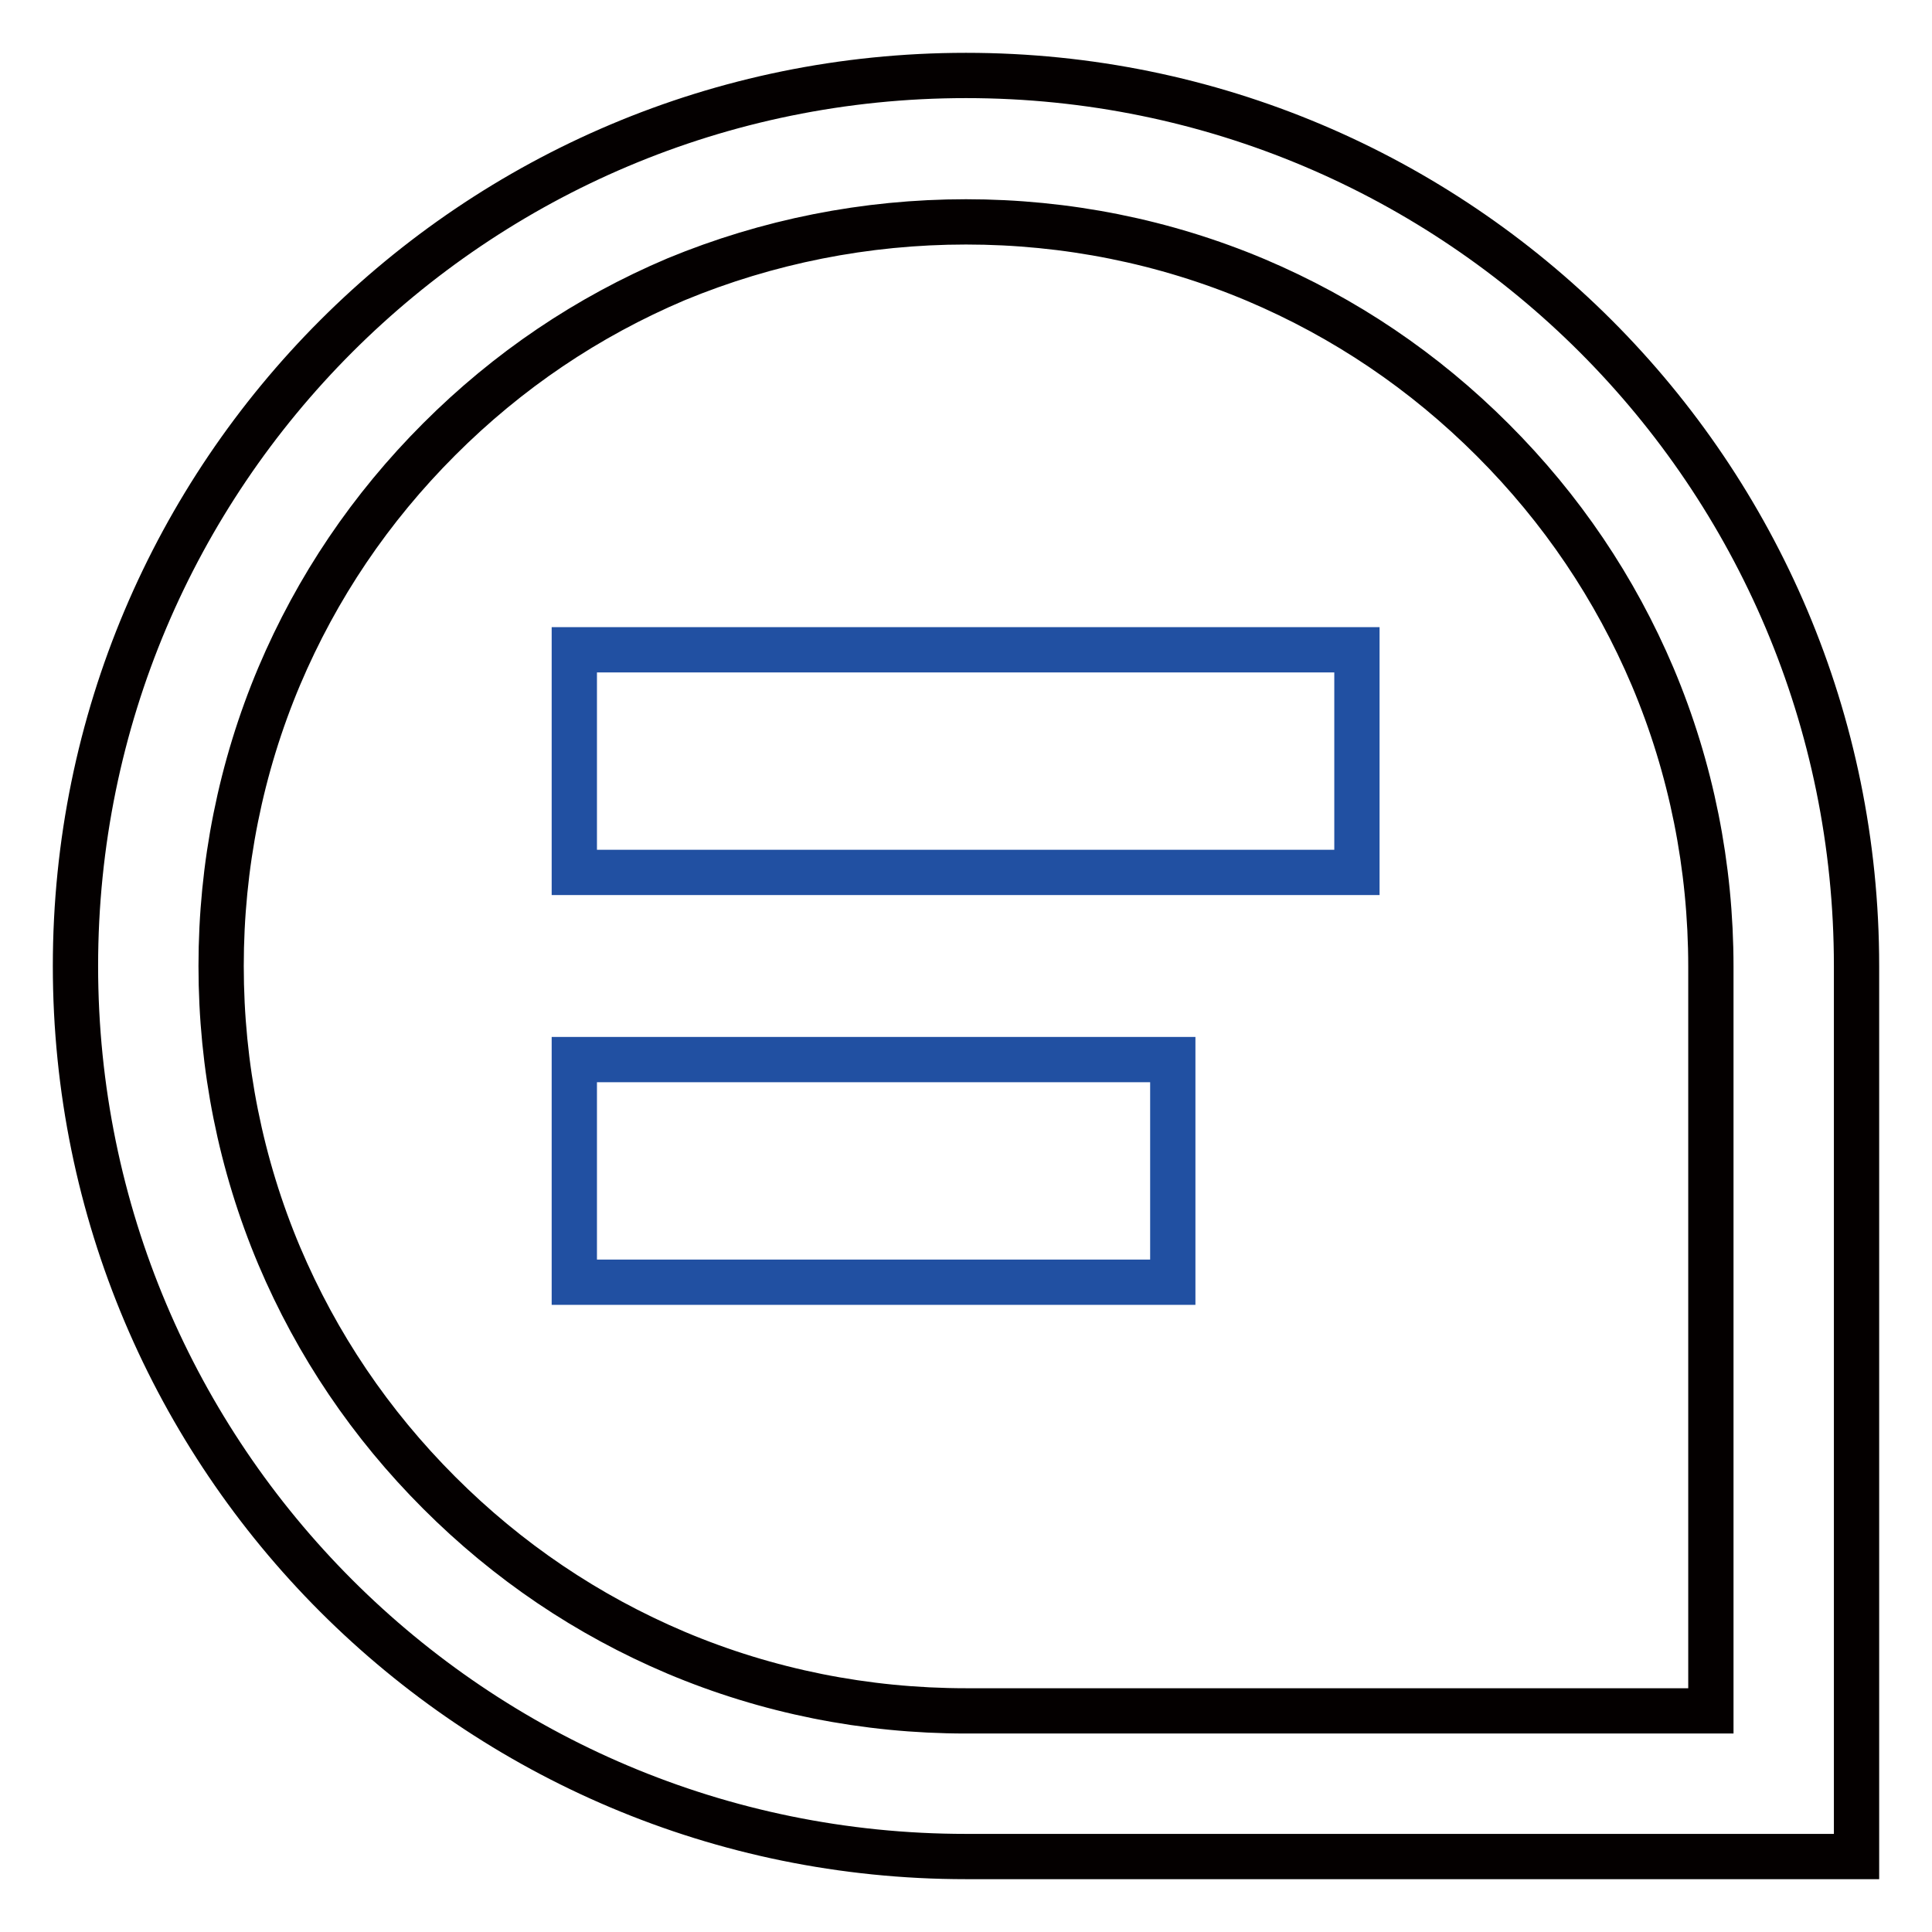
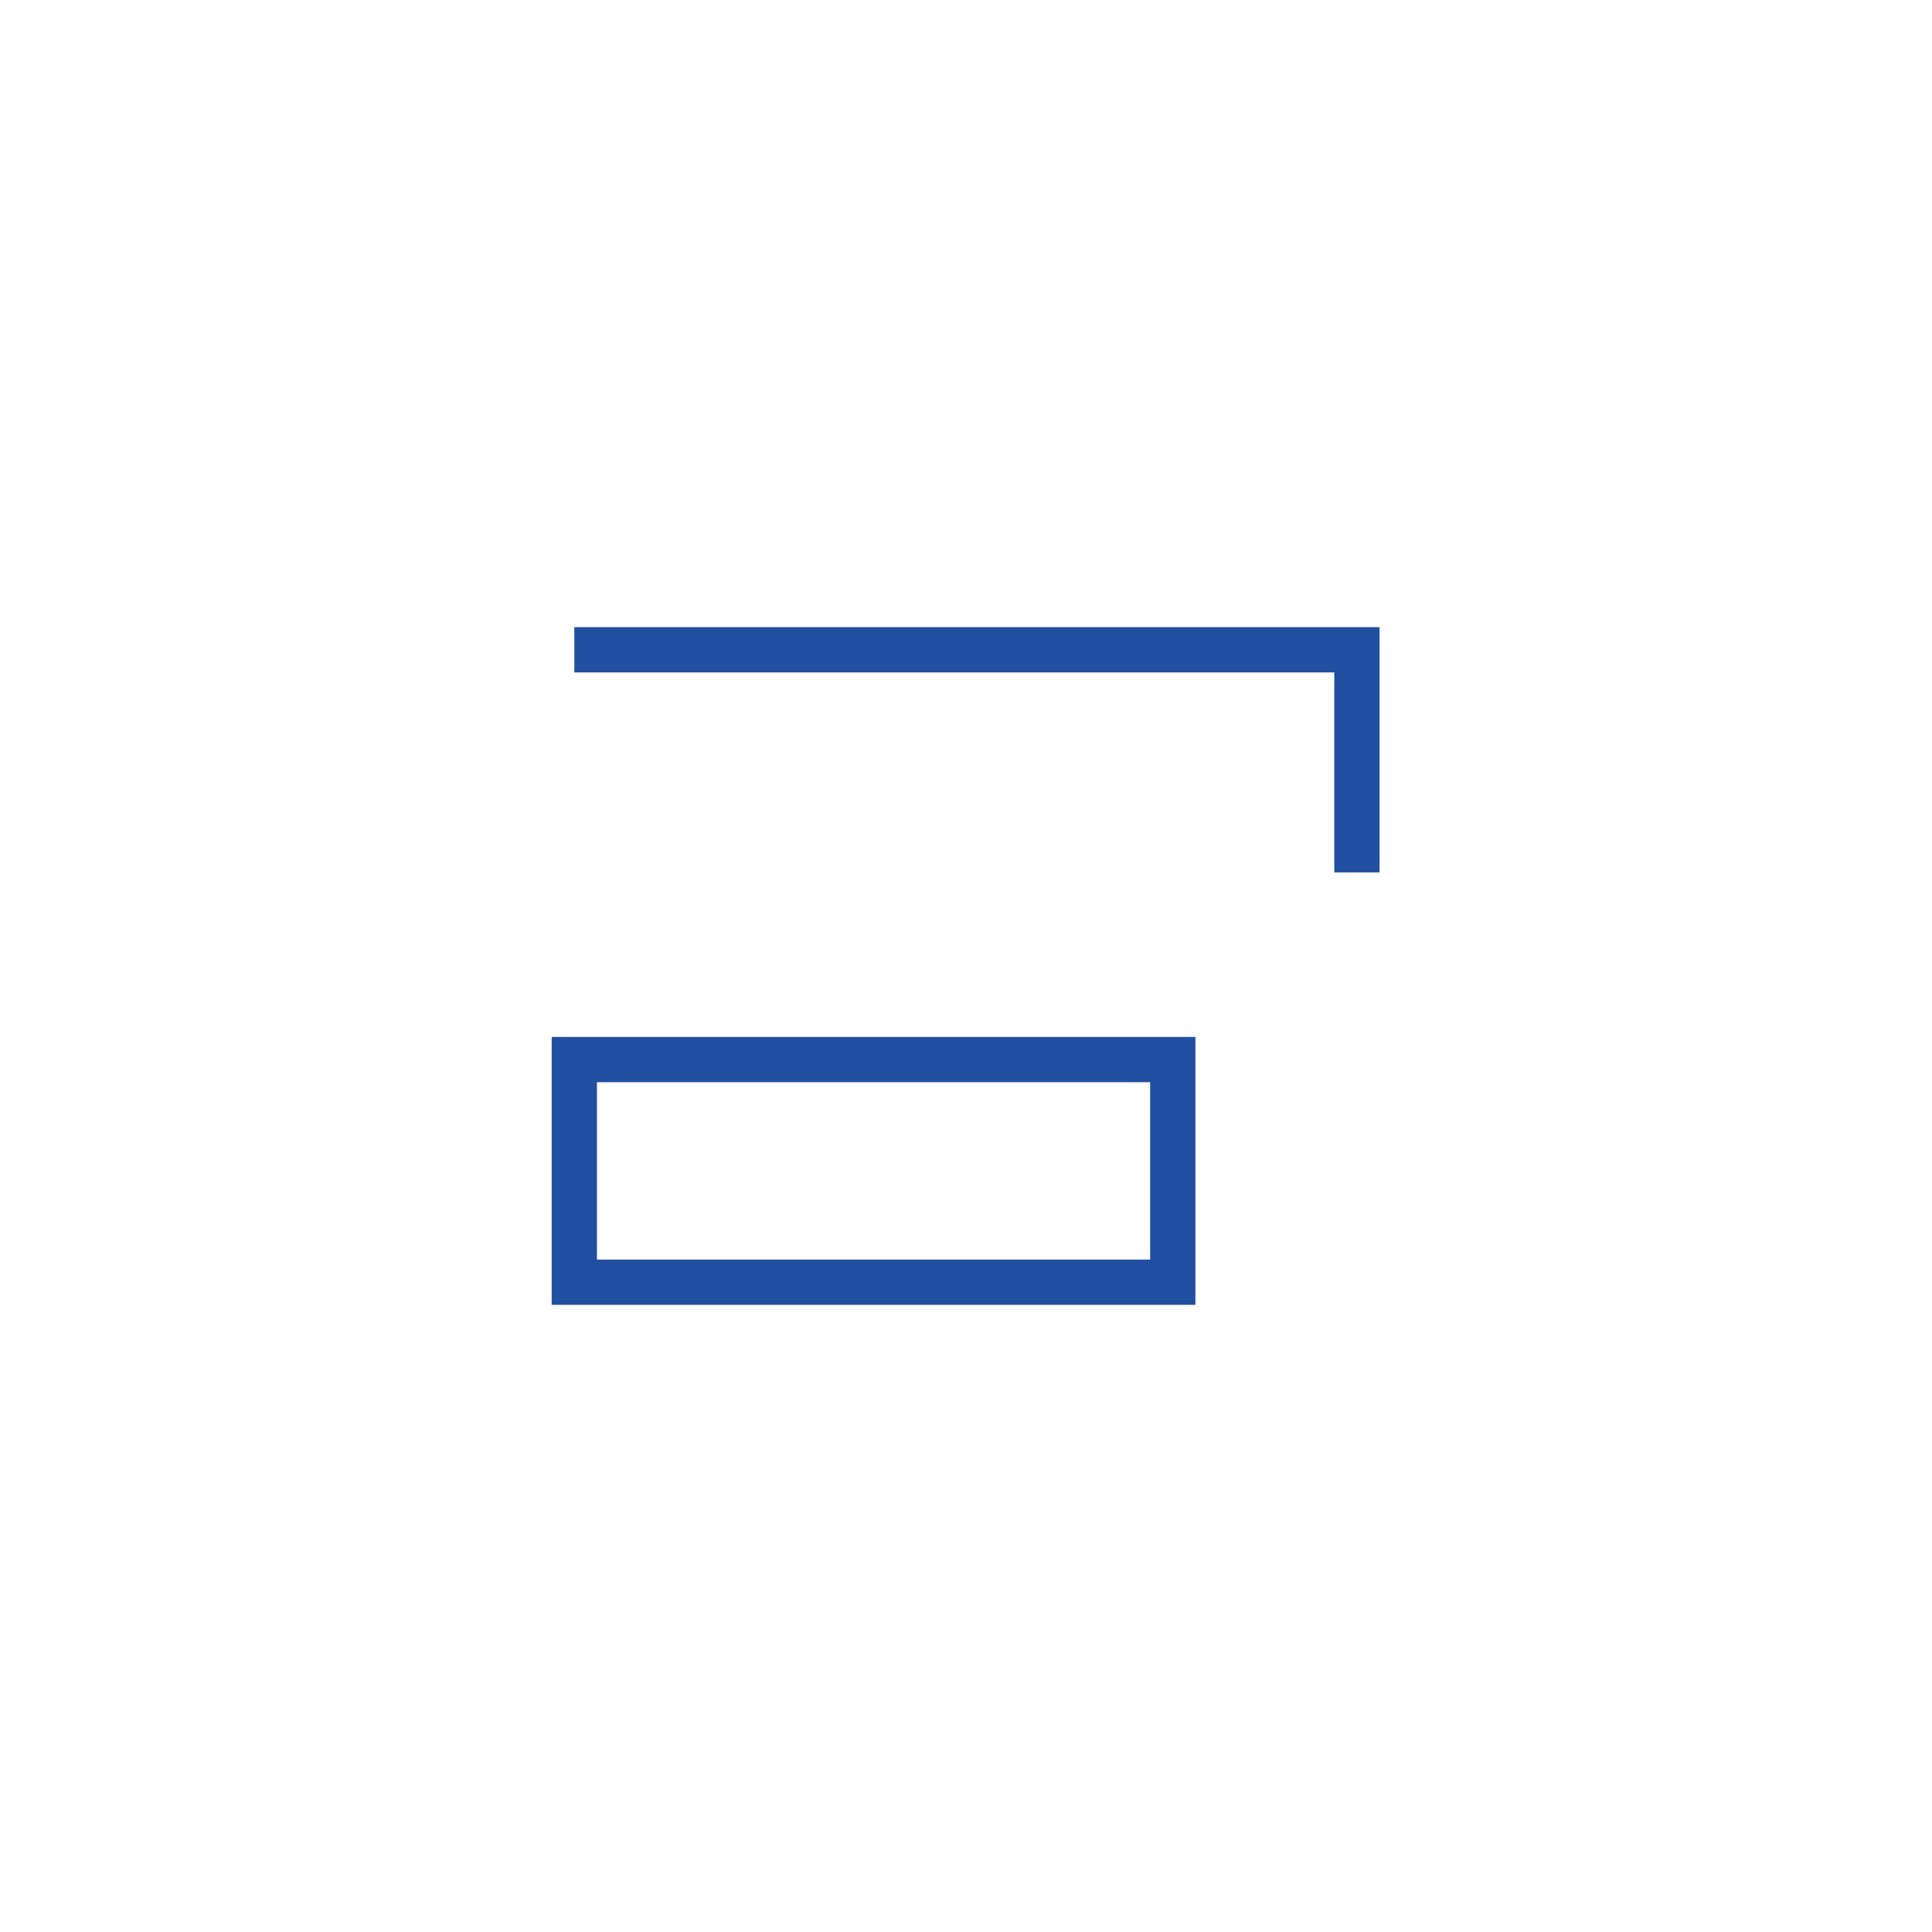
<svg xmlns="http://www.w3.org/2000/svg" version="1.1" x="0px" y="0px" viewBox="0 0 256 256" enable-background="new 0 0 256 256" xml:space="preserve">
  <g>
-     <path stroke-width="6" fill-opacity="0" stroke="#040000" d="M128,29.4c13.3,0,26.3,2.6,38.4,7.7c11.8,5,22.3,12.1,31.4,21.2c9.1,9.1,16.2,19.6,21.2,31.4 c5.1,12.1,7.7,25.1,7.7,38.4v98.6H128c-13.3,0-26.3-2.6-38.4-7.7c-11.8-5-22.3-12.1-31.4-21.2c-9.1-9.1-16.2-19.6-21.2-31.4 c-5.1-12.1-7.7-25.1-7.7-38.4s2.6-26.3,7.7-38.4c5-11.8,12.1-22.3,21.2-31.4c9.1-9.1,19.6-16.2,31.4-21.2 C101.7,32,114.7,29.4,128,29.4 M128,10C62.8,10,10,62.8,10,128s52.8,118,118,118h118V128C246,62.8,193.2,10,128,10z" />
-     <path stroke-width="6" fill-opacity="0" stroke="#2150a2" d="M76.1,86.1h103.7v29.5H76.1V86.1z M76.1,140.4h79.3v29.5H76.1V140.4z" />
+     <path stroke-width="6" fill-opacity="0" stroke="#2150a2" d="M76.1,86.1h103.7v29.5V86.1z M76.1,140.4h79.3v29.5H76.1V140.4z" />
  </g>
</svg>